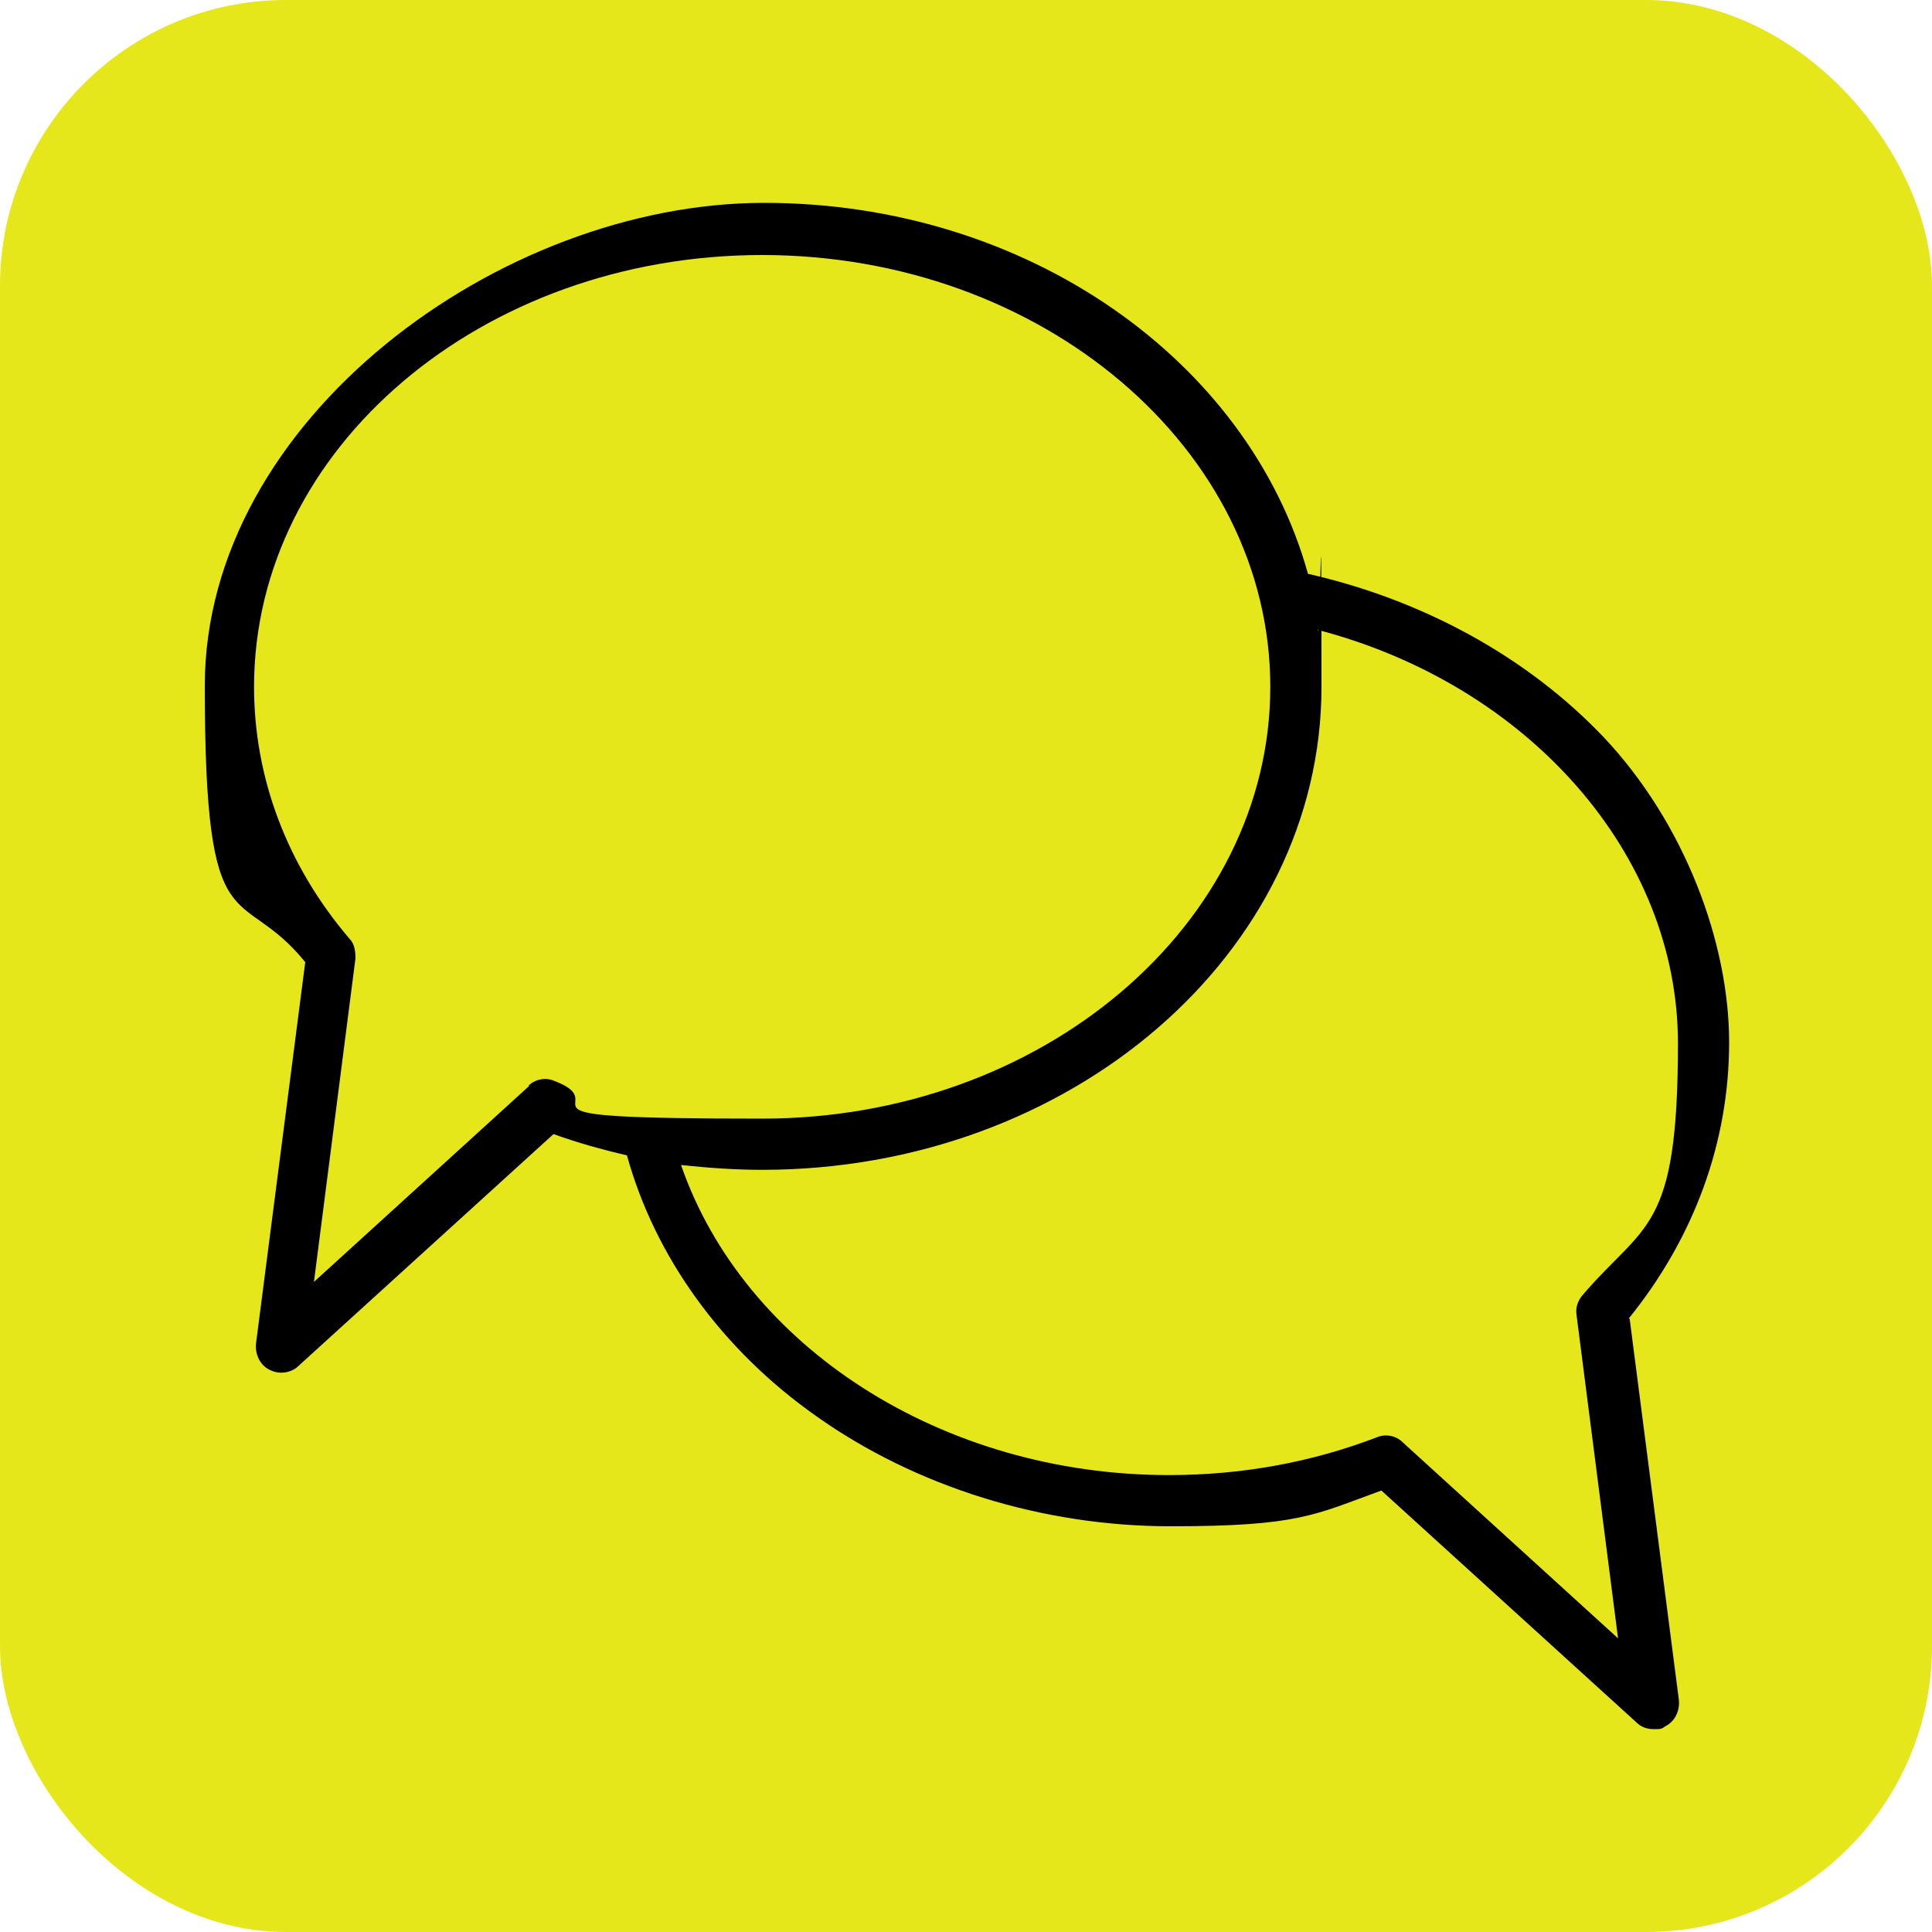
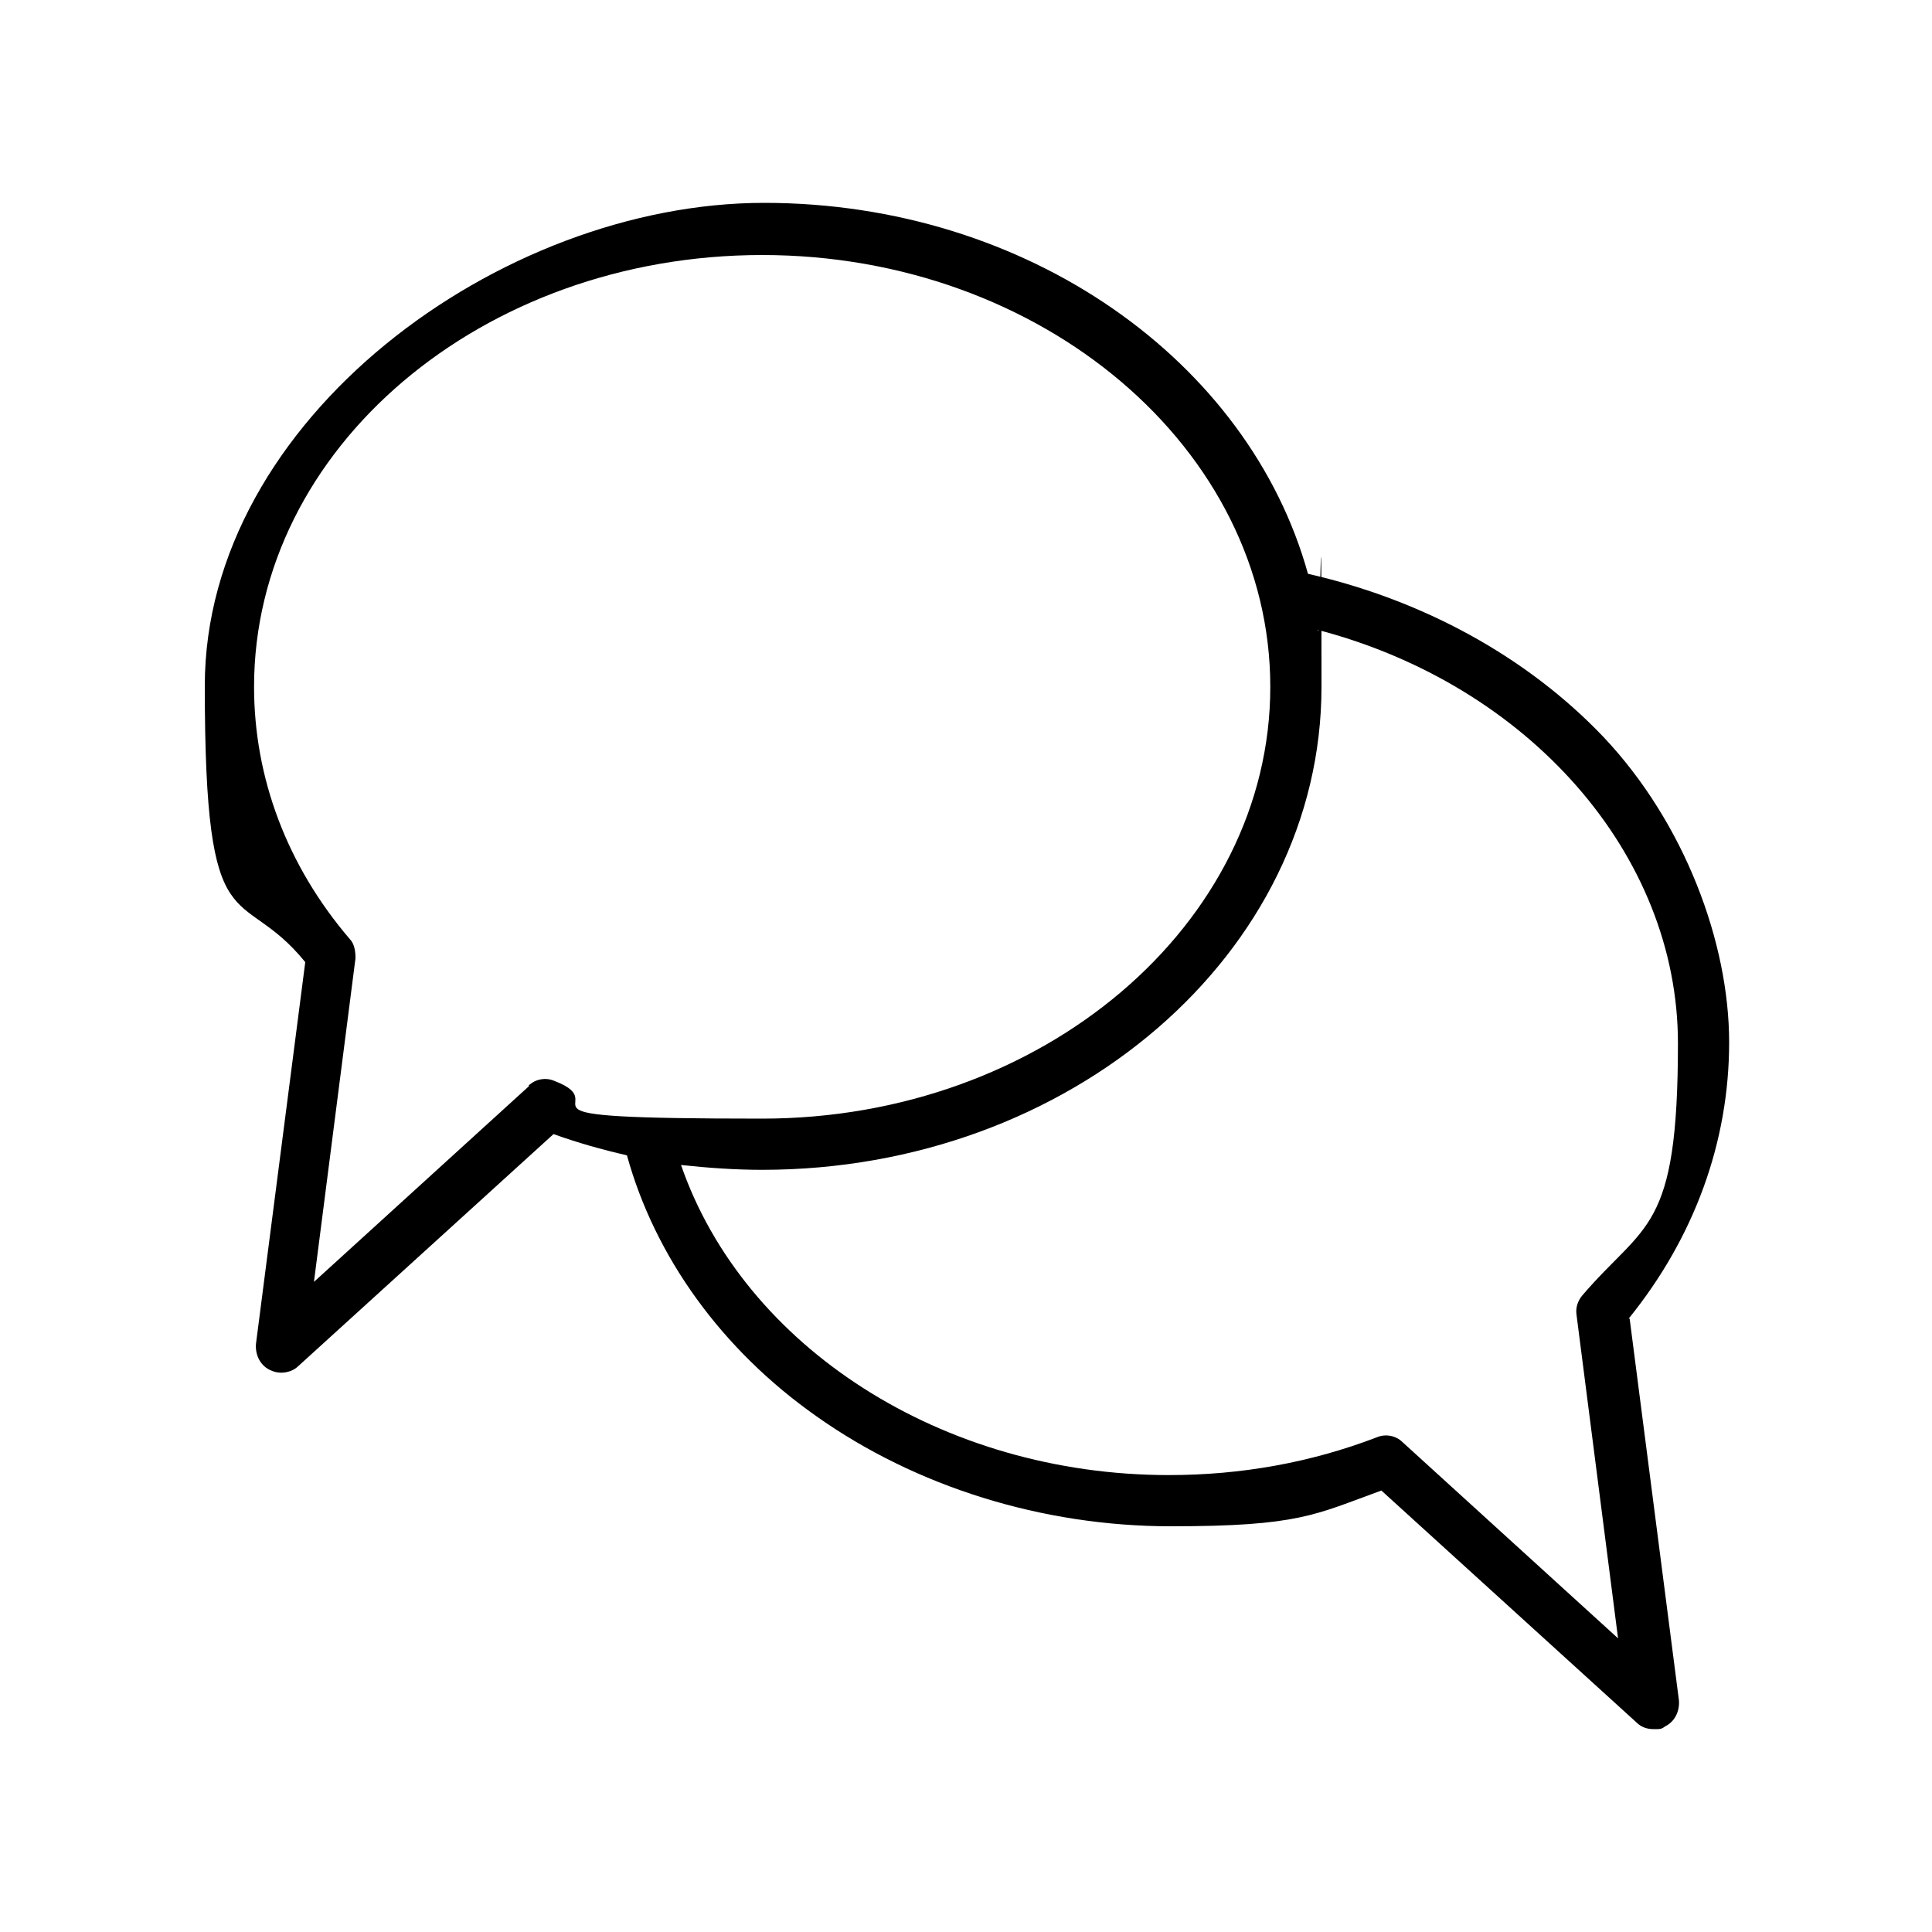
<svg xmlns="http://www.w3.org/2000/svg" version="1.1" viewBox="0 0 200 200">
  <defs>
    <style>
      .cls-1 {
        fill: #e5e71a;
      }
    </style>
  </defs>
  <g>
    <g id="Layer_1">
-       <rect class="cls-1" y="0" width="200" height="200" rx="29.6" ry="29.6" />
      <path d="M168.6,136.5c6.8-8.4,10.4-18.3,10.4-28.6s-4.6-22.7-13-31.6c-7.9-8.3-18.7-14.2-30.6-16.9-6.1-22-29-38.4-56.3-38.4s-57.9,22.4-57.9,50,3.6,20.2,10.4,28.6l-5.1,39.5c-.1,1.1.4,2.2,1.4,2.7.4.2.8.3,1.2.3.6,0,1.3-.2,1.8-.7l26.4-24c2.5.9,5,1.6,7.6,2.2,2.9,10.5,9.8,20.1,19.6,27,10.3,7.3,23.4,11.4,36.7,11.4s14.9-1.2,21.8-3.7l26.4,24c.5.5,1.1.7,1.8.7s.8,0,1.2-.3c1-.5,1.5-1.6,1.4-2.7l-5.1-39.5ZM54.8,112.4l-22.3,20.3,4.3-33.5c0-.7-.1-1.5-.6-2-6.5-7.6-9.9-16.7-9.9-26.1,0-24.7,23.6-44.7,52.6-44.7s52.6,20.1,52.6,44.7-23.6,44.7-52.6,44.7-14.7-1.3-21.5-3.9c-.9-.4-2-.2-2.7.5h0ZM145.2,149.3c-.7-.7-1.8-.9-2.7-.5-6.8,2.6-14,3.9-21.5,3.9-23.5,0-44-13.3-50.5-32.1,2.8.3,5.6.5,8.4.5,31.9,0,57.9-22.4,57.9-50s-.1-4-.4-5.9c21.8,5.7,37.3,23.2,37.3,42.8s-3.4,18.5-9.9,26.1c-.5.6-.7,1.3-.6,2l4.3,33.5-22.3-20.3Z" />
    </g>
  </g>
</svg>